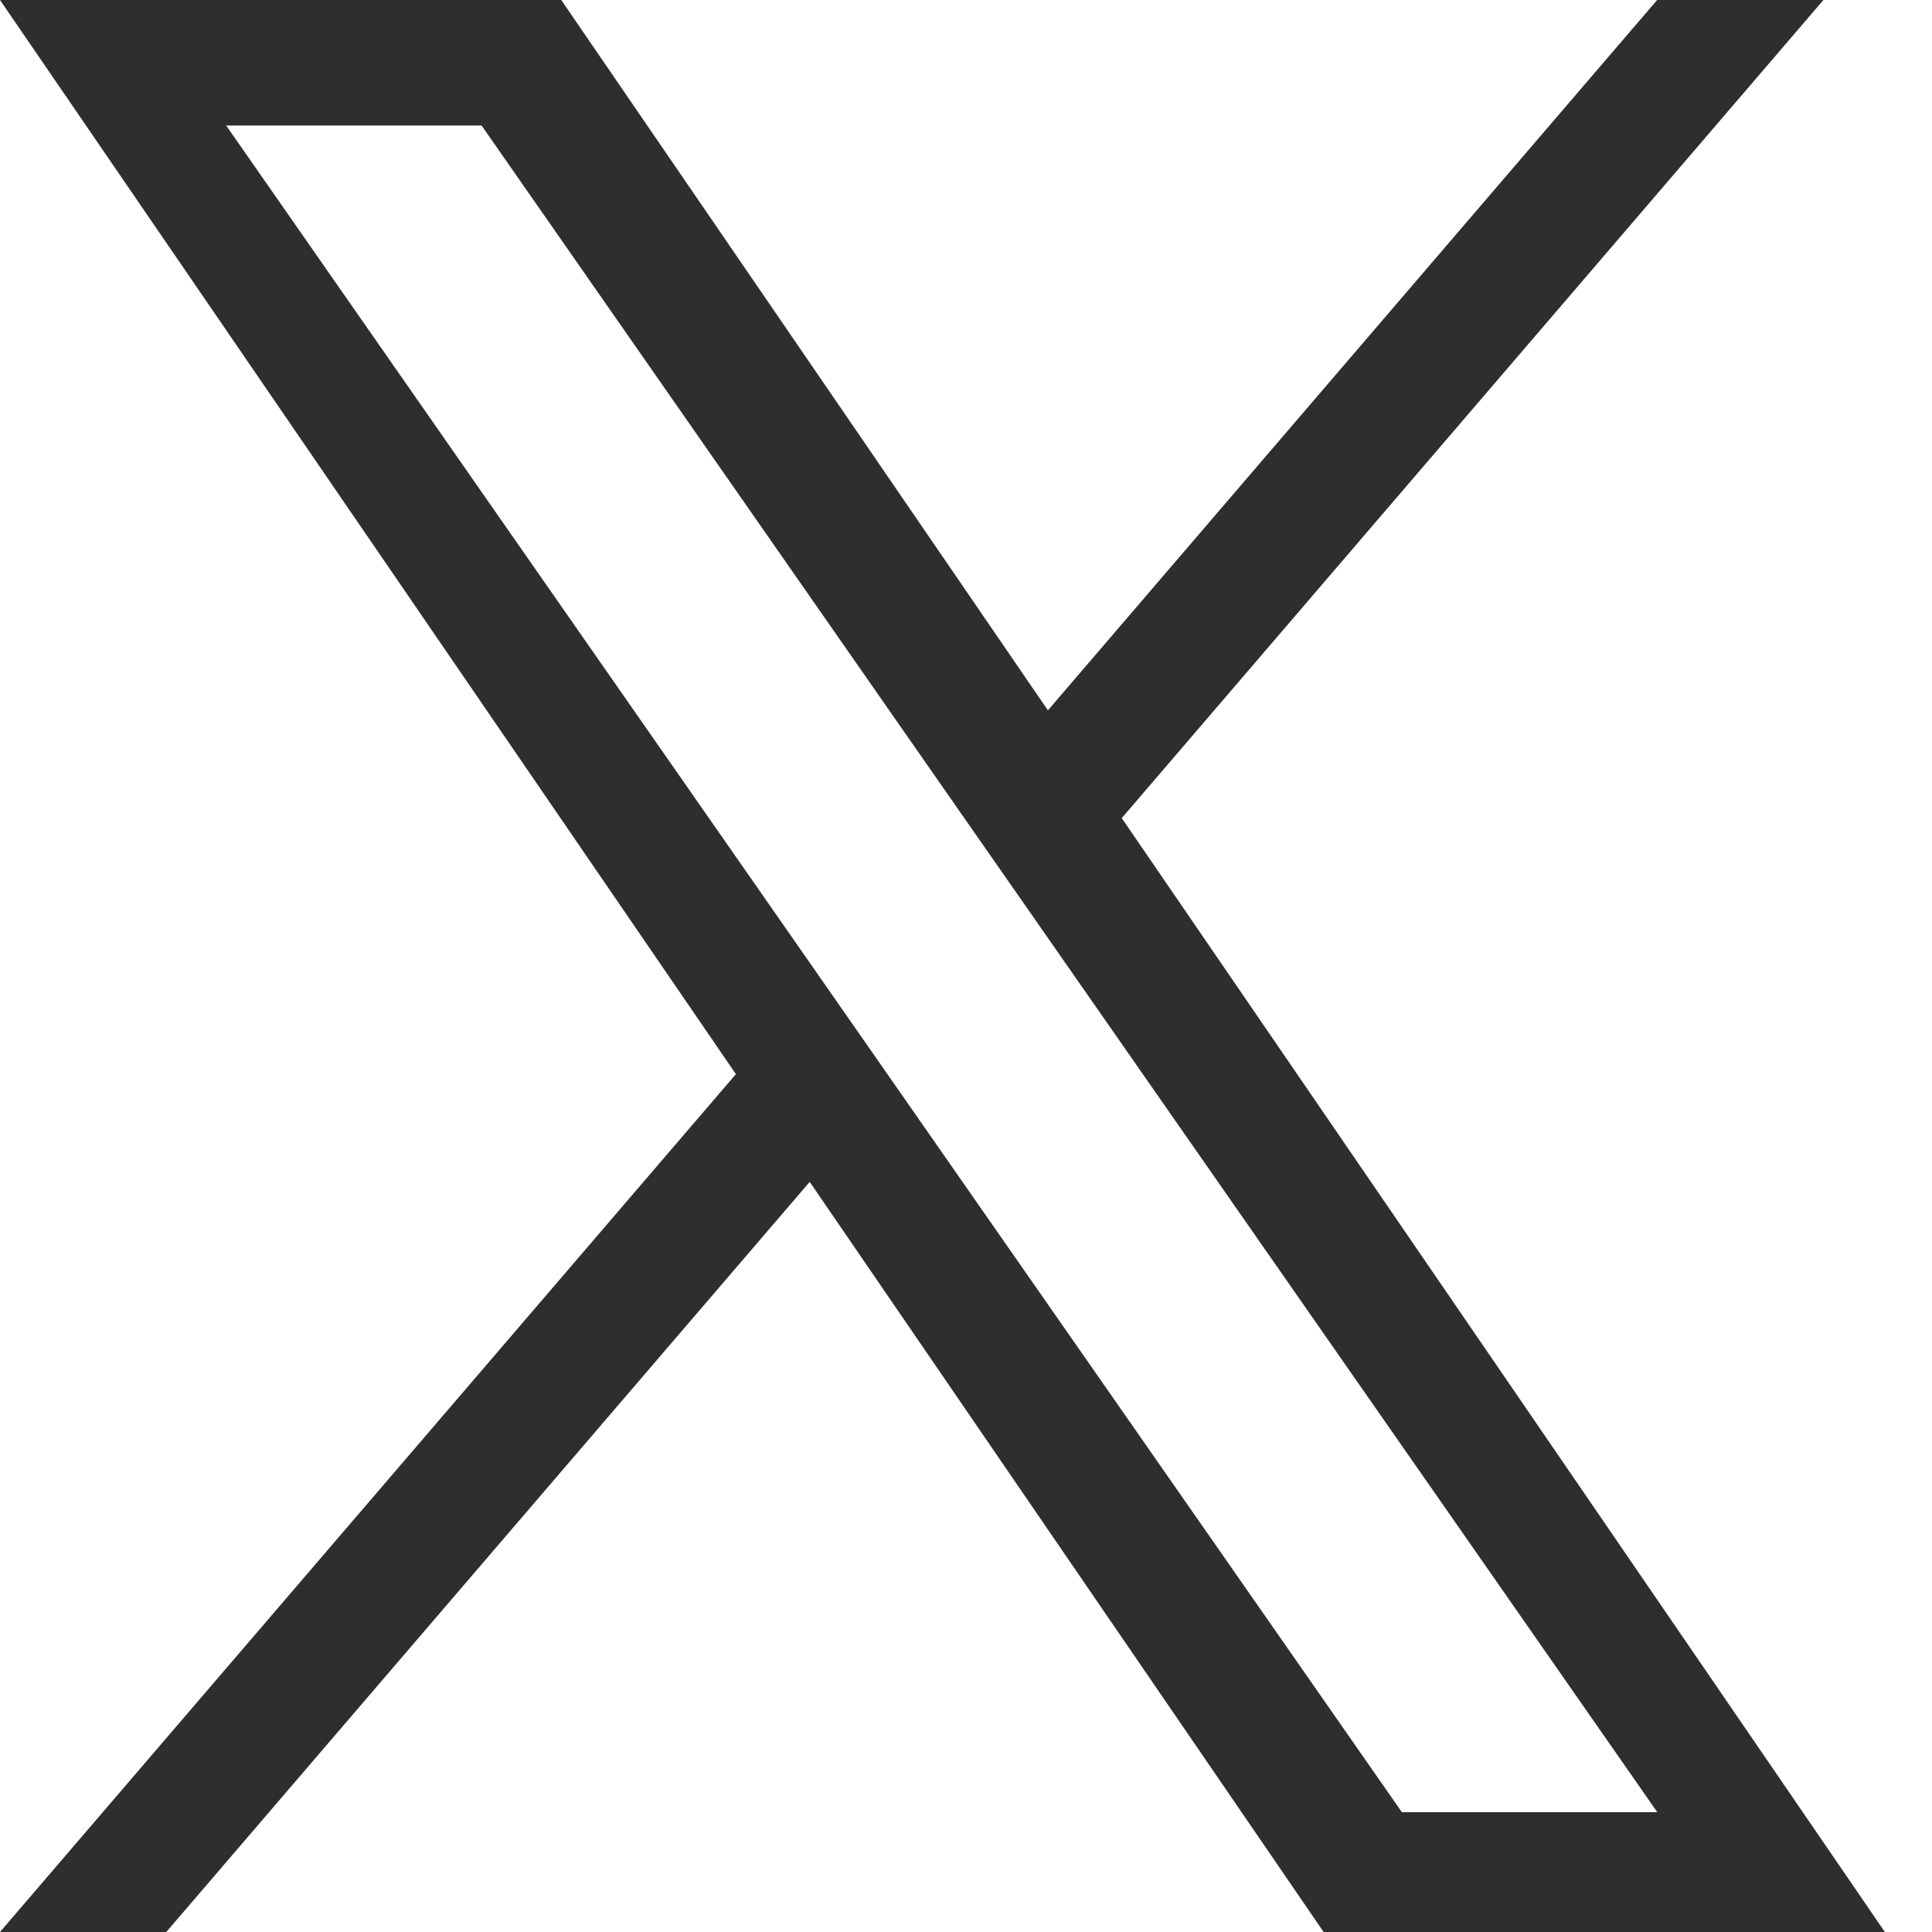
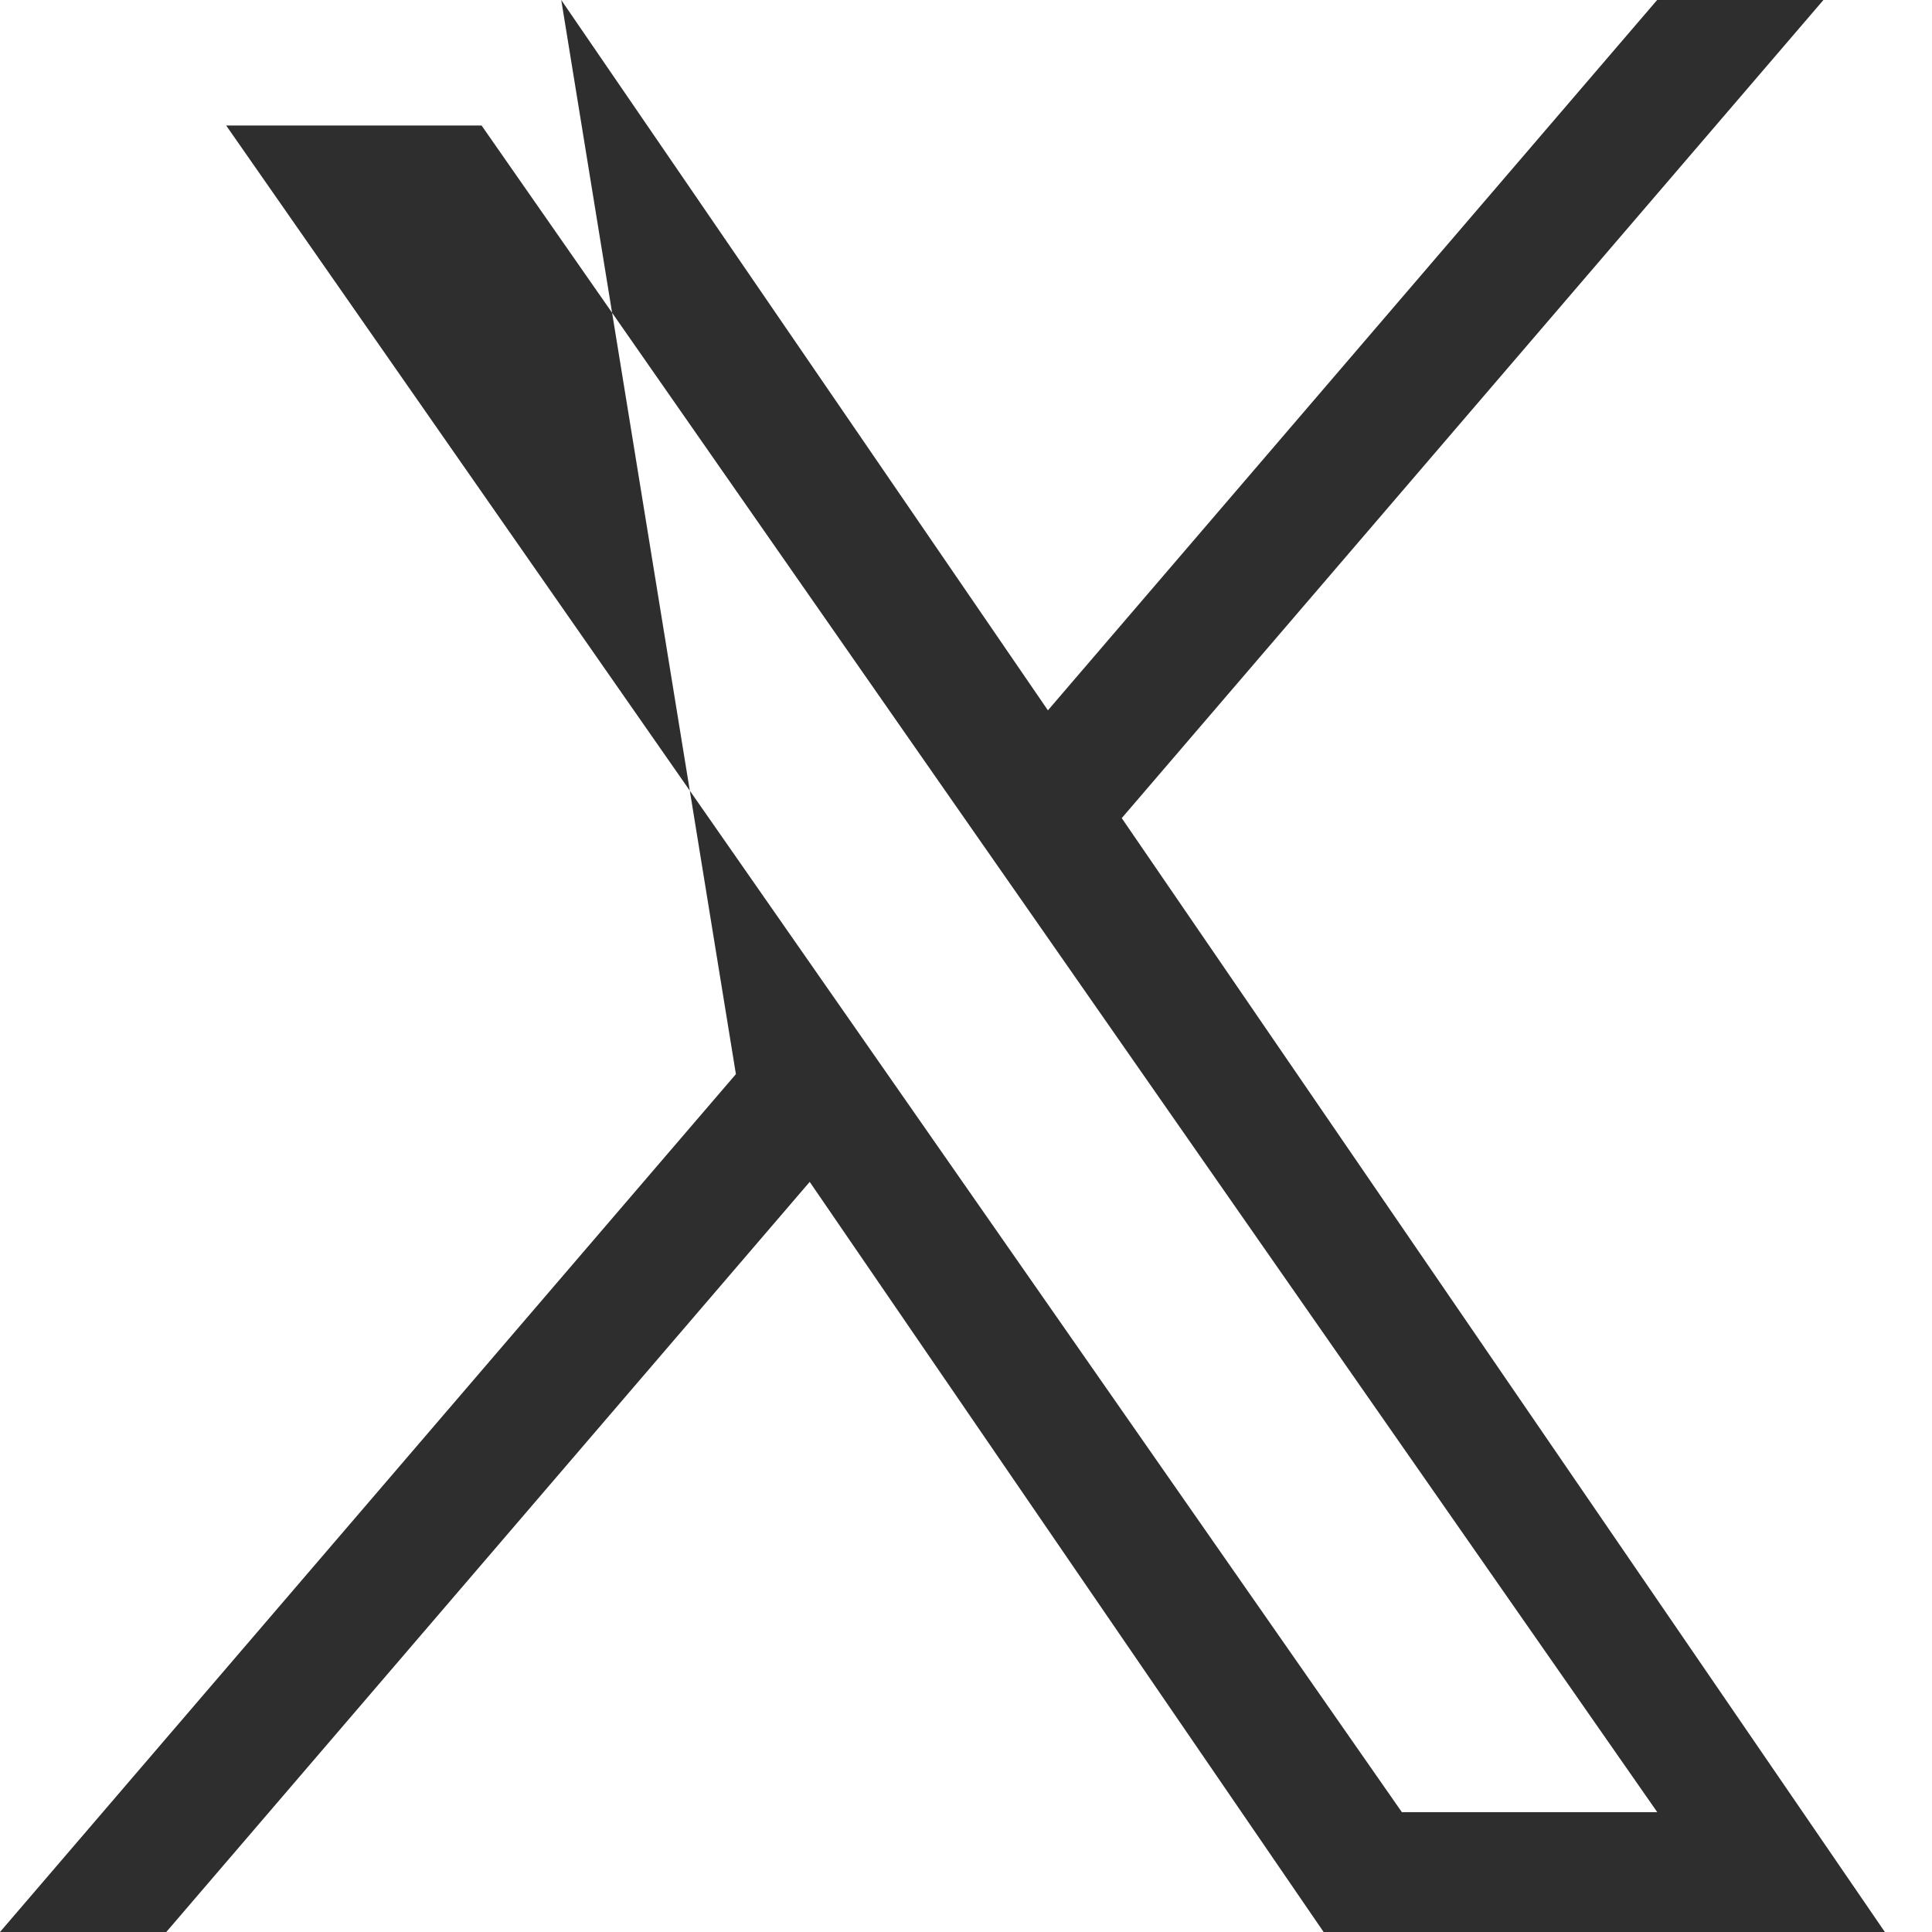
<svg xmlns="http://www.w3.org/2000/svg" width="30" height="30" viewBox="0 0 30 30" fill="none">
-   <path d="M17.419 12.703L28.314 0H25.732L16.272 11.03L8.715 0H0L11.427 16.679L0 30H2.582L12.573 18.352L20.553 30H29.268L17.418 12.703H17.419H17.419ZM13.882 16.826L12.724 15.165L3.512 1.949H7.478L14.912 12.615L16.07 14.275L25.734 28.139H21.768L13.882 16.826V16.826L13.882 16.826Z" fill="#2E2E2E" />
+   <path d="M17.419 12.703L28.314 0H25.732L16.272 11.03L8.715 0L11.427 16.679L0 30H2.582L12.573 18.352L20.553 30H29.268L17.418 12.703H17.419H17.419ZM13.882 16.826L12.724 15.165L3.512 1.949H7.478L14.912 12.615L16.07 14.275L25.734 28.139H21.768L13.882 16.826V16.826L13.882 16.826Z" fill="#2E2E2E" />
</svg>